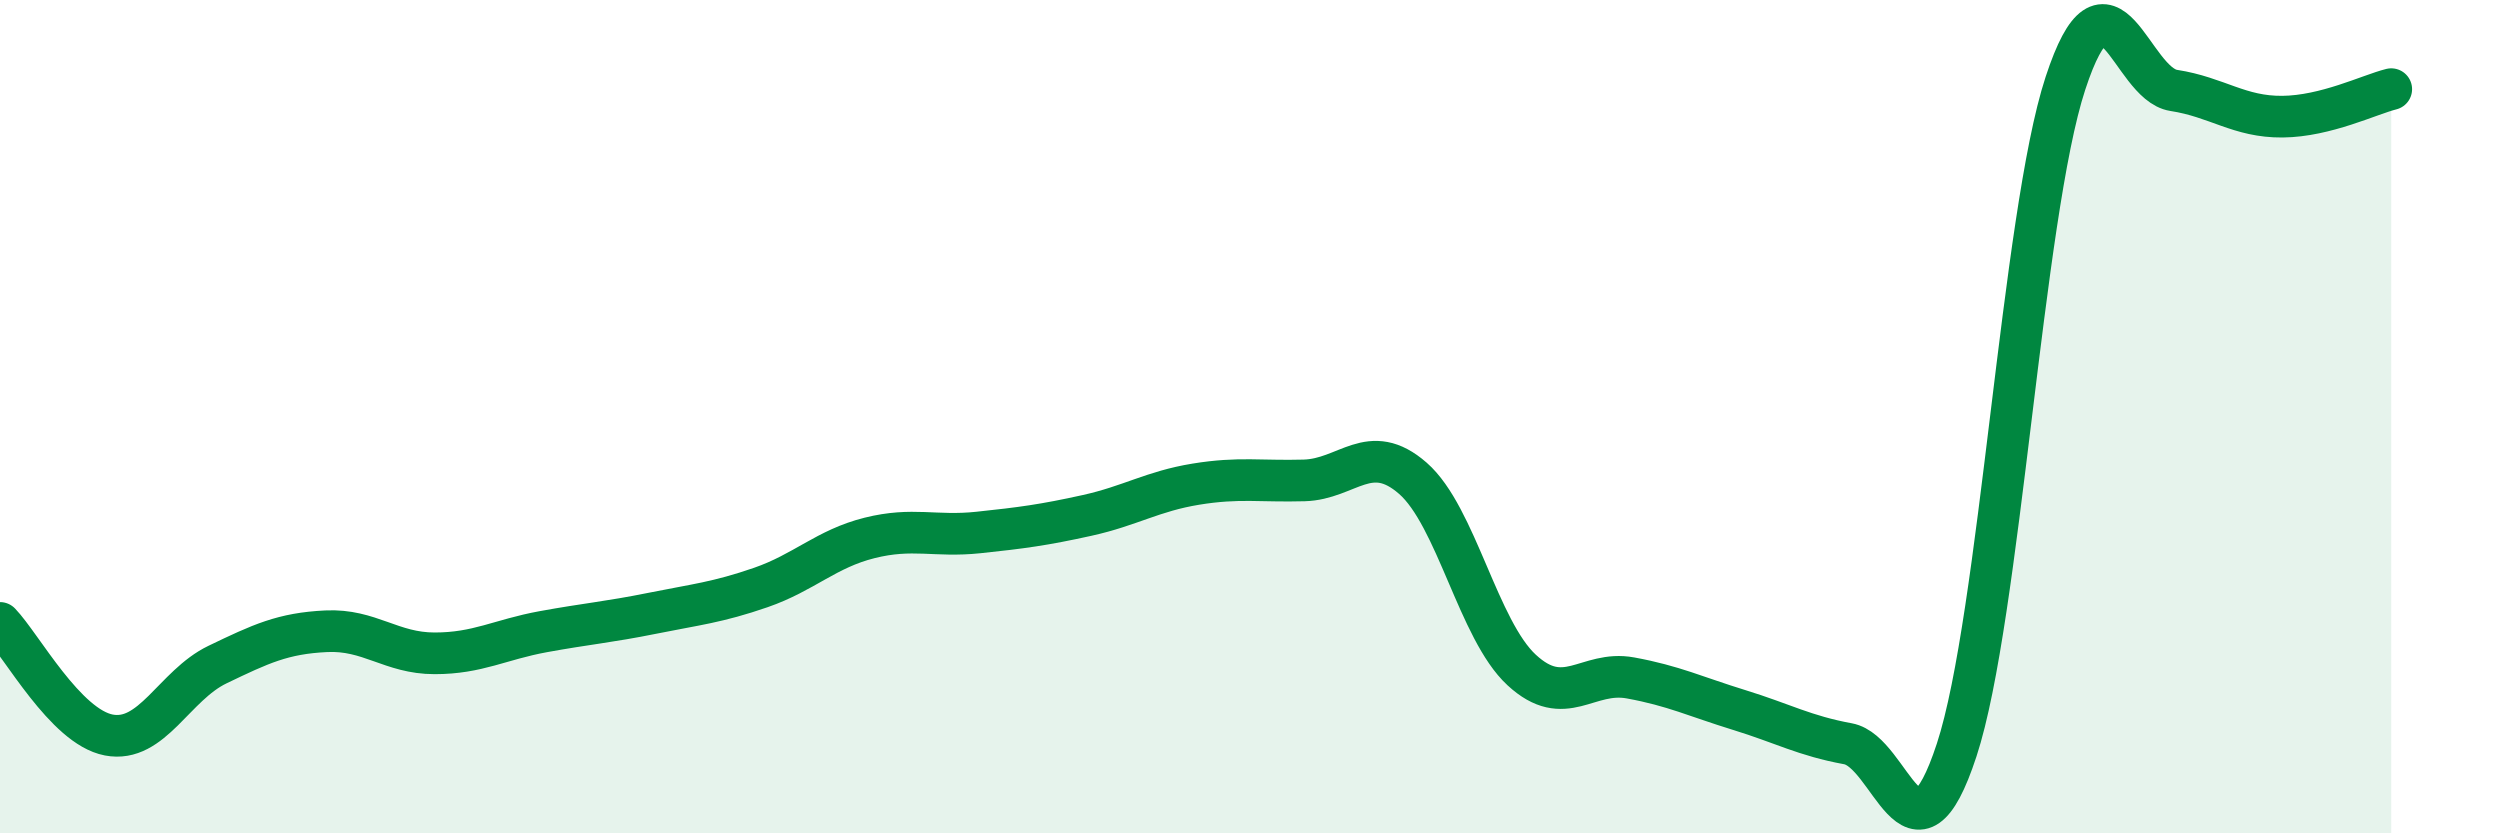
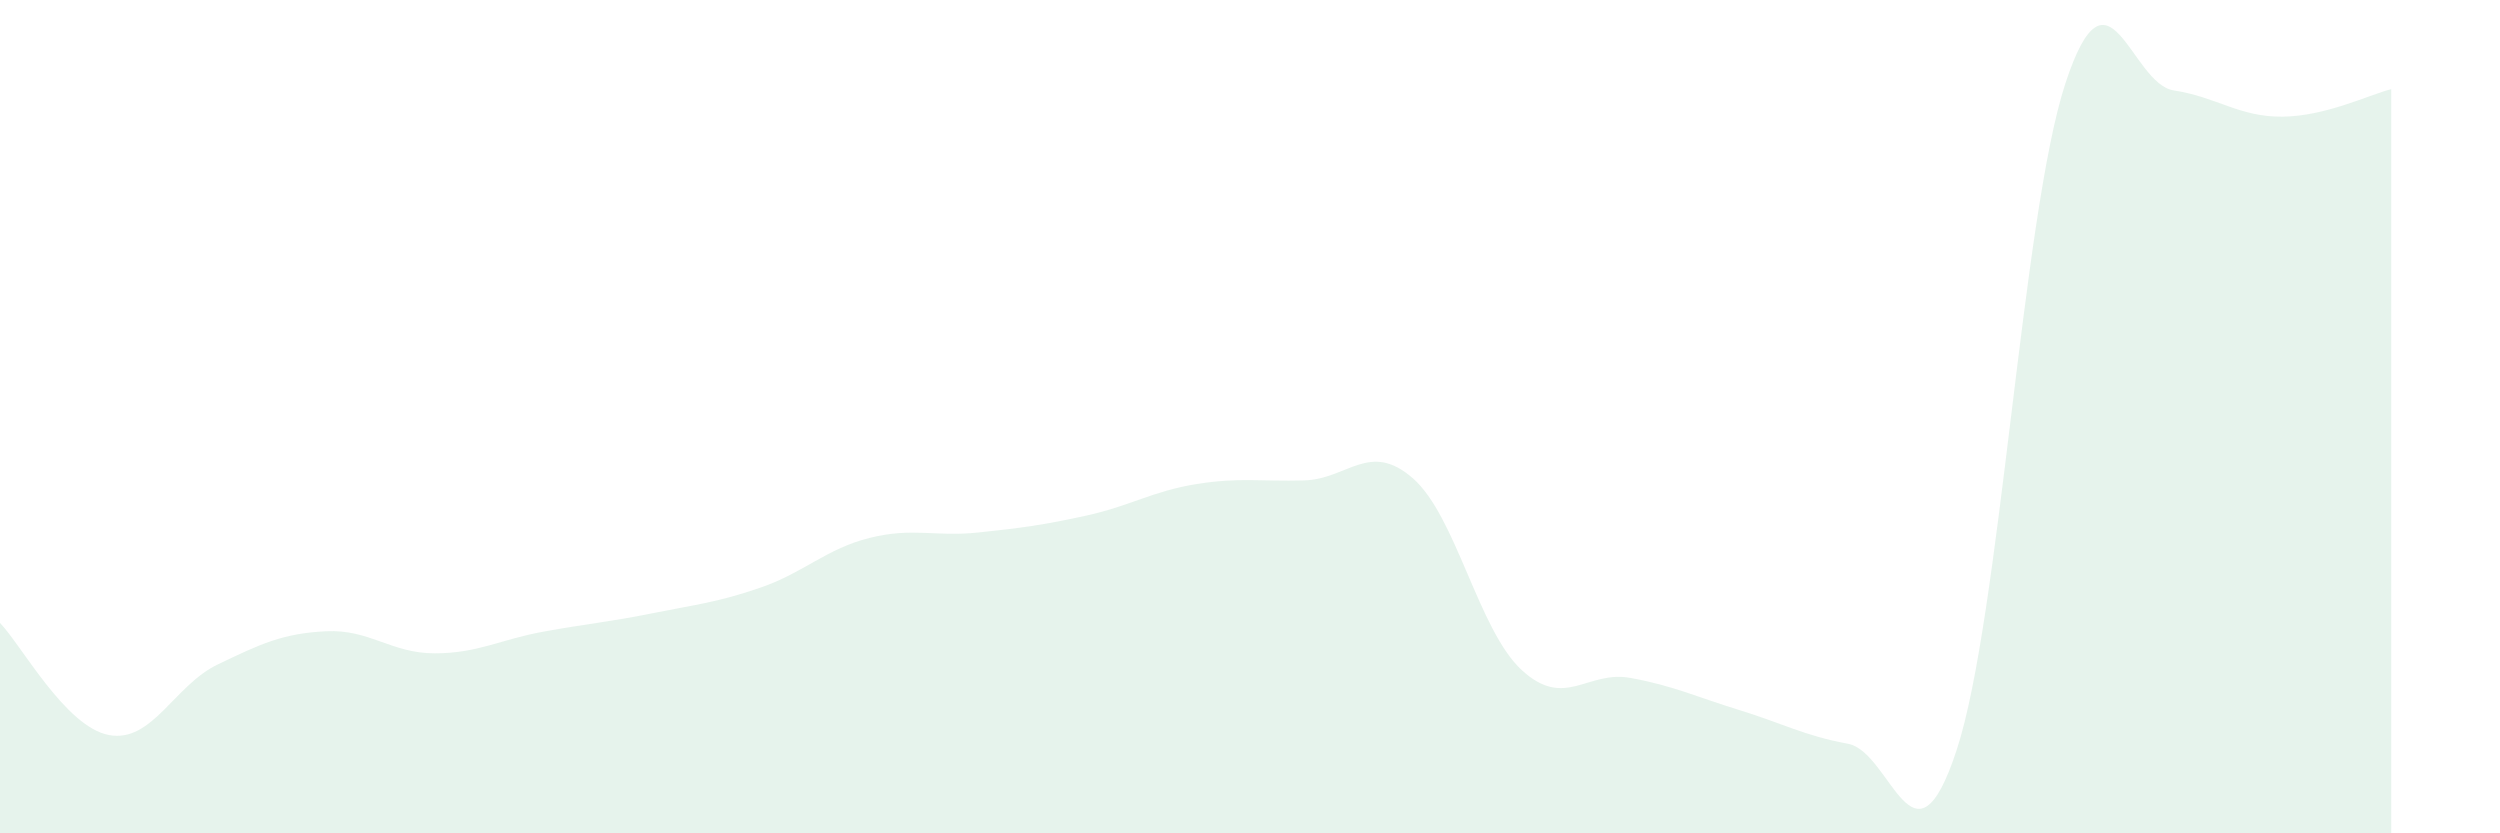
<svg xmlns="http://www.w3.org/2000/svg" width="60" height="20" viewBox="0 0 60 20">
  <path d="M 0,14.95 C 0.52,15.49 1.57,17.44 2.61,17.64 C 3.65,17.84 4.18,16.45 5.22,15.95 C 6.26,15.45 6.79,15.2 7.83,15.15 C 8.87,15.1 9.39,15.68 10.43,15.68 C 11.47,15.68 12,15.35 13.04,15.16 C 14.08,14.97 14.61,14.93 15.65,14.72 C 16.69,14.51 17.22,14.46 18.26,14.1 C 19.3,13.74 19.83,13.17 20.87,12.91 C 21.91,12.65 22.44,12.89 23.48,12.78 C 24.52,12.67 25.05,12.6 26.09,12.37 C 27.13,12.14 27.66,11.79 28.7,11.62 C 29.74,11.45 30.26,11.56 31.3,11.53 C 32.34,11.5 32.87,10.57 33.91,11.48 C 34.95,12.39 35.48,15.12 36.52,16.08 C 37.56,17.04 38.09,16.08 39.13,16.27 C 40.17,16.46 40.7,16.72 41.74,17.04 C 42.78,17.36 43.31,17.66 44.35,17.85 C 45.39,18.04 45.92,21.17 46.96,18 C 48,14.83 48.53,5.17 49.57,2 C 50.61,-1.17 51.13,2.01 52.17,2.17 C 53.21,2.33 53.74,2.81 54.78,2.8 C 55.82,2.79 56.87,2.27 57.39,2.14L57.39 20L0 20Z" fill="#008740" opacity="0.1" stroke-linecap="round" stroke-linejoin="round" />
-   <path d="M 0,14.95 C 0.52,15.49 1.57,17.44 2.61,17.64 C 3.65,17.84 4.18,16.45 5.22,15.95 C 6.26,15.45 6.79,15.2 7.83,15.15 C 8.87,15.1 9.39,15.68 10.43,15.68 C 11.47,15.68 12,15.35 13.04,15.16 C 14.08,14.97 14.61,14.93 15.65,14.72 C 16.69,14.51 17.22,14.46 18.26,14.1 C 19.3,13.74 19.83,13.17 20.87,12.91 C 21.91,12.65 22.44,12.89 23.48,12.78 C 24.52,12.67 25.05,12.6 26.09,12.37 C 27.13,12.14 27.66,11.79 28.7,11.62 C 29.74,11.45 30.26,11.56 31.3,11.53 C 32.34,11.5 32.87,10.57 33.91,11.48 C 34.95,12.39 35.48,15.12 36.52,16.08 C 37.56,17.04 38.09,16.08 39.13,16.27 C 40.17,16.46 40.7,16.72 41.74,17.04 C 42.78,17.36 43.31,17.66 44.35,17.85 C 45.39,18.04 45.92,21.17 46.96,18 C 48,14.83 48.53,5.17 49.57,2 C 50.61,-1.17 51.13,2.01 52.17,2.17 C 53.21,2.33 53.74,2.81 54.78,2.8 C 55.82,2.79 56.87,2.27 57.39,2.14" stroke="#008740" stroke-width="1" fill="none" stroke-linecap="round" stroke-linejoin="round" />
</svg>